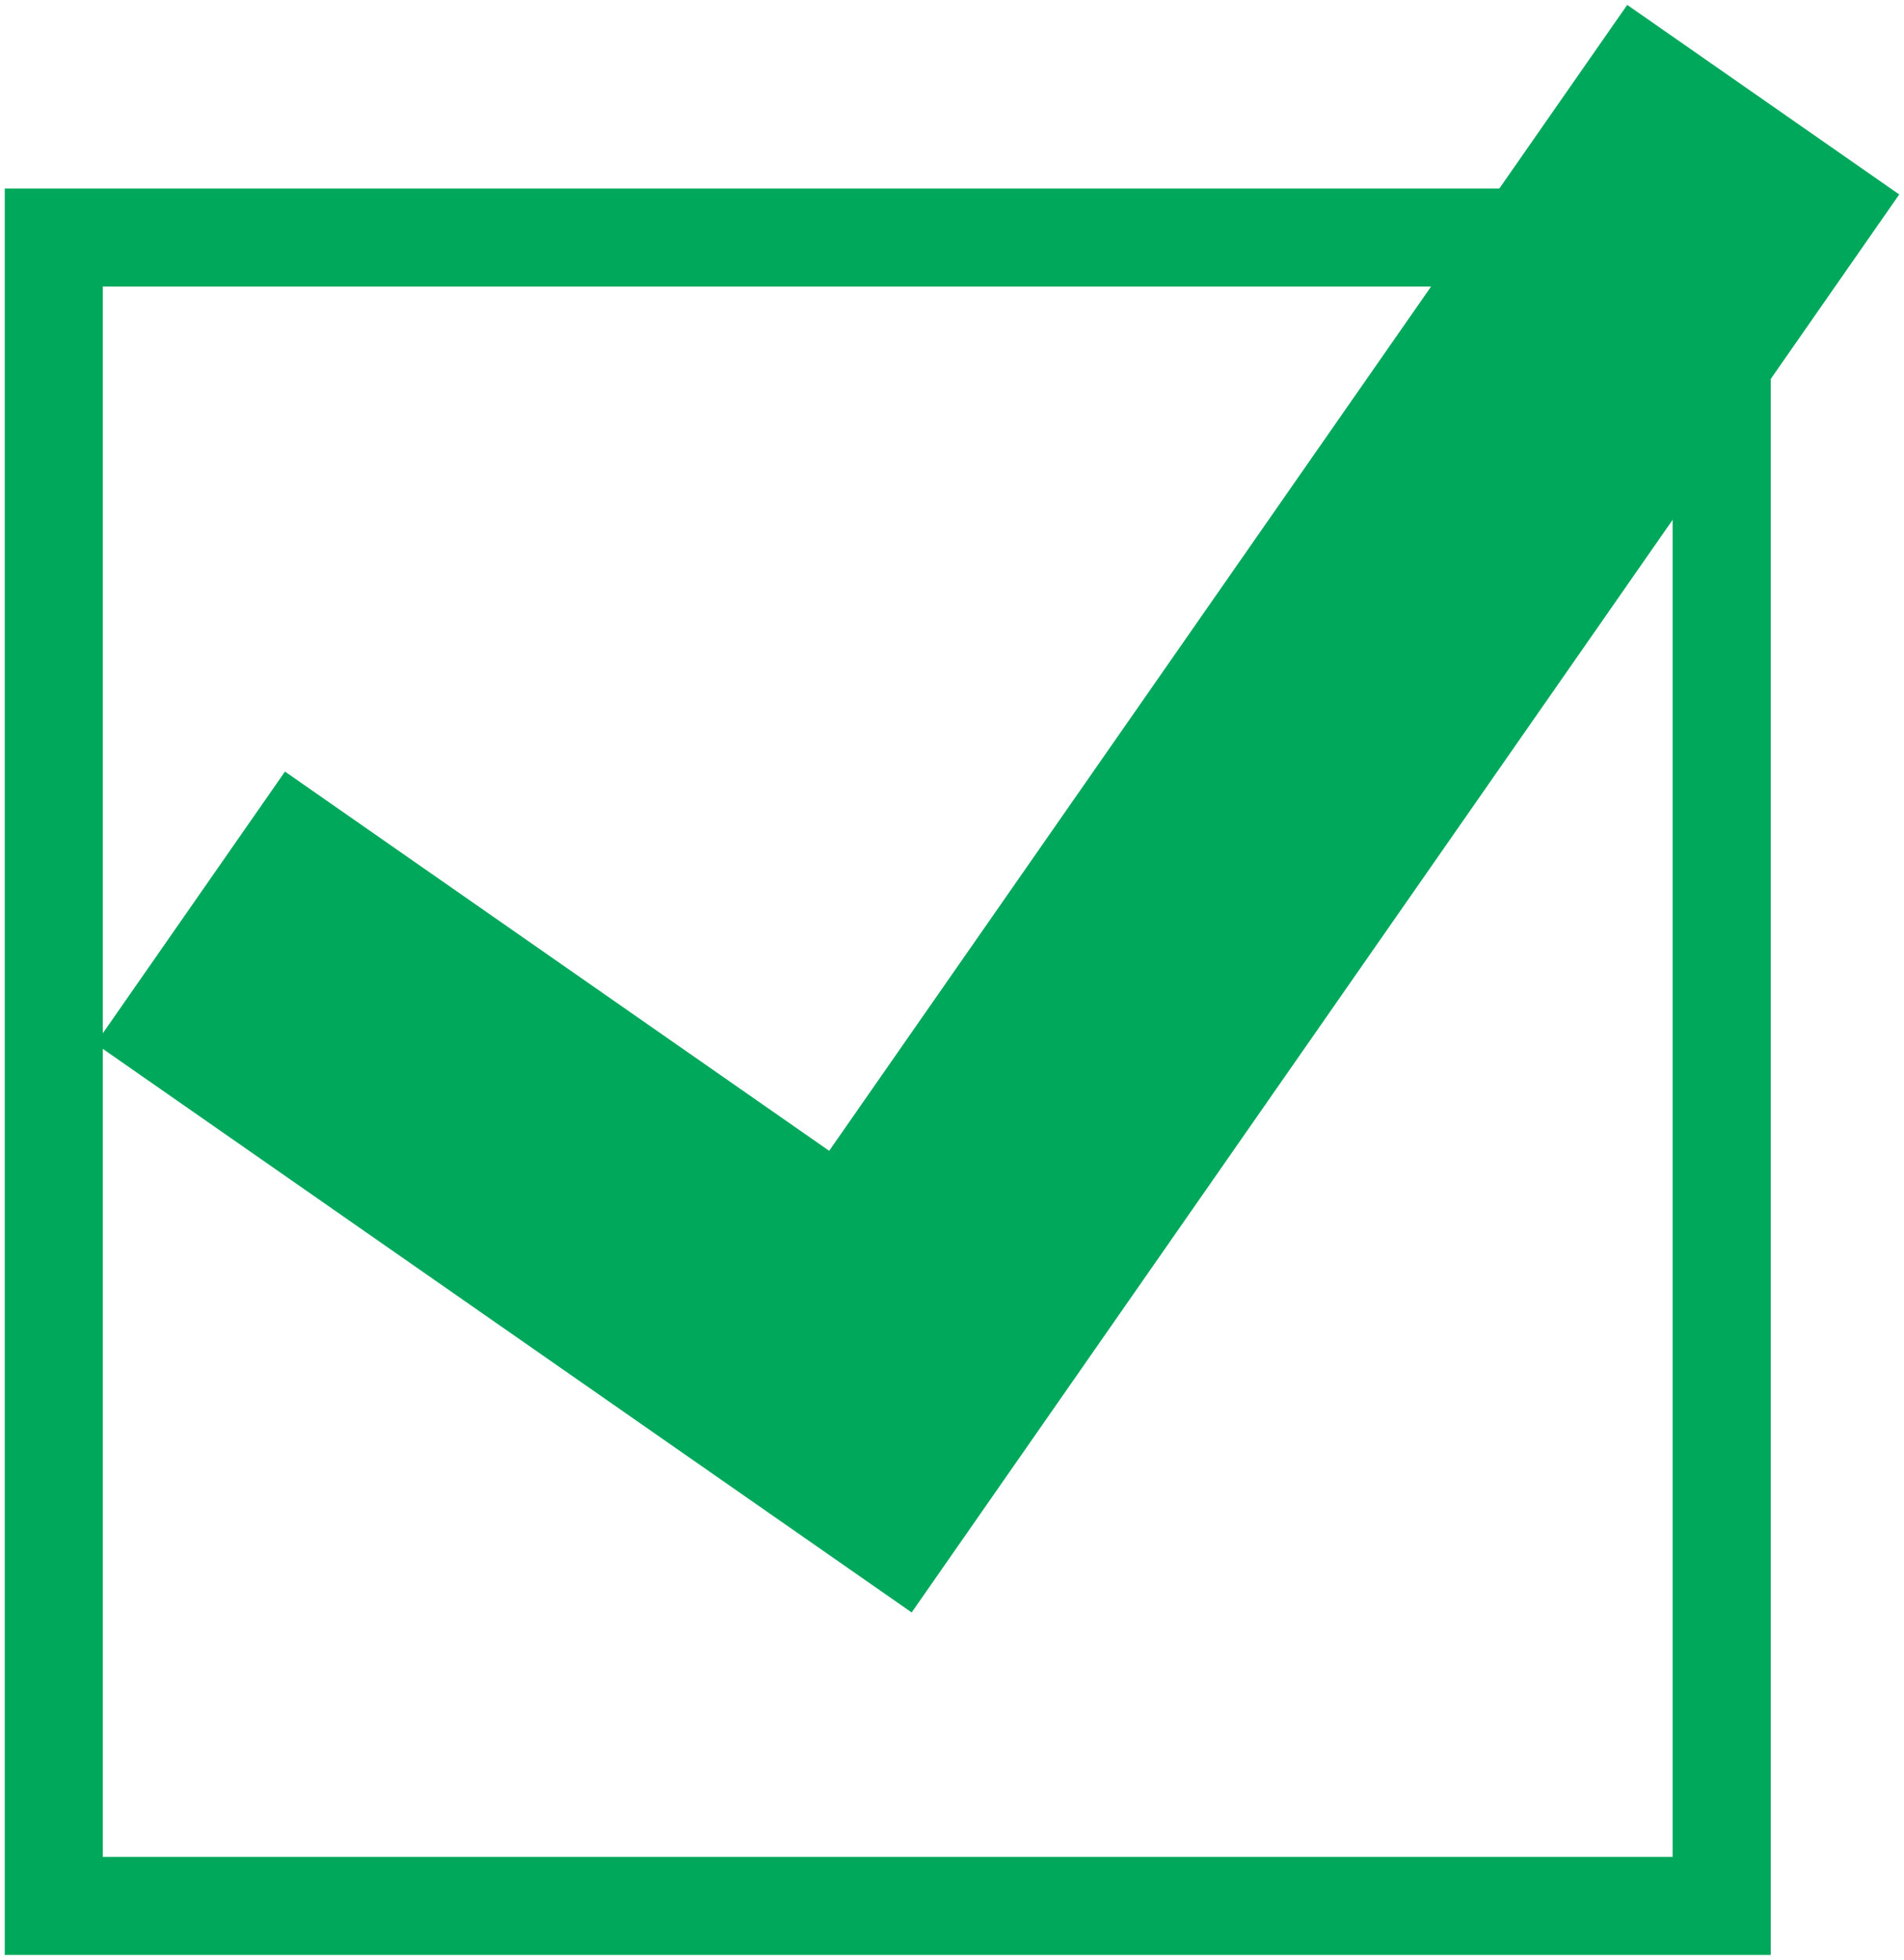
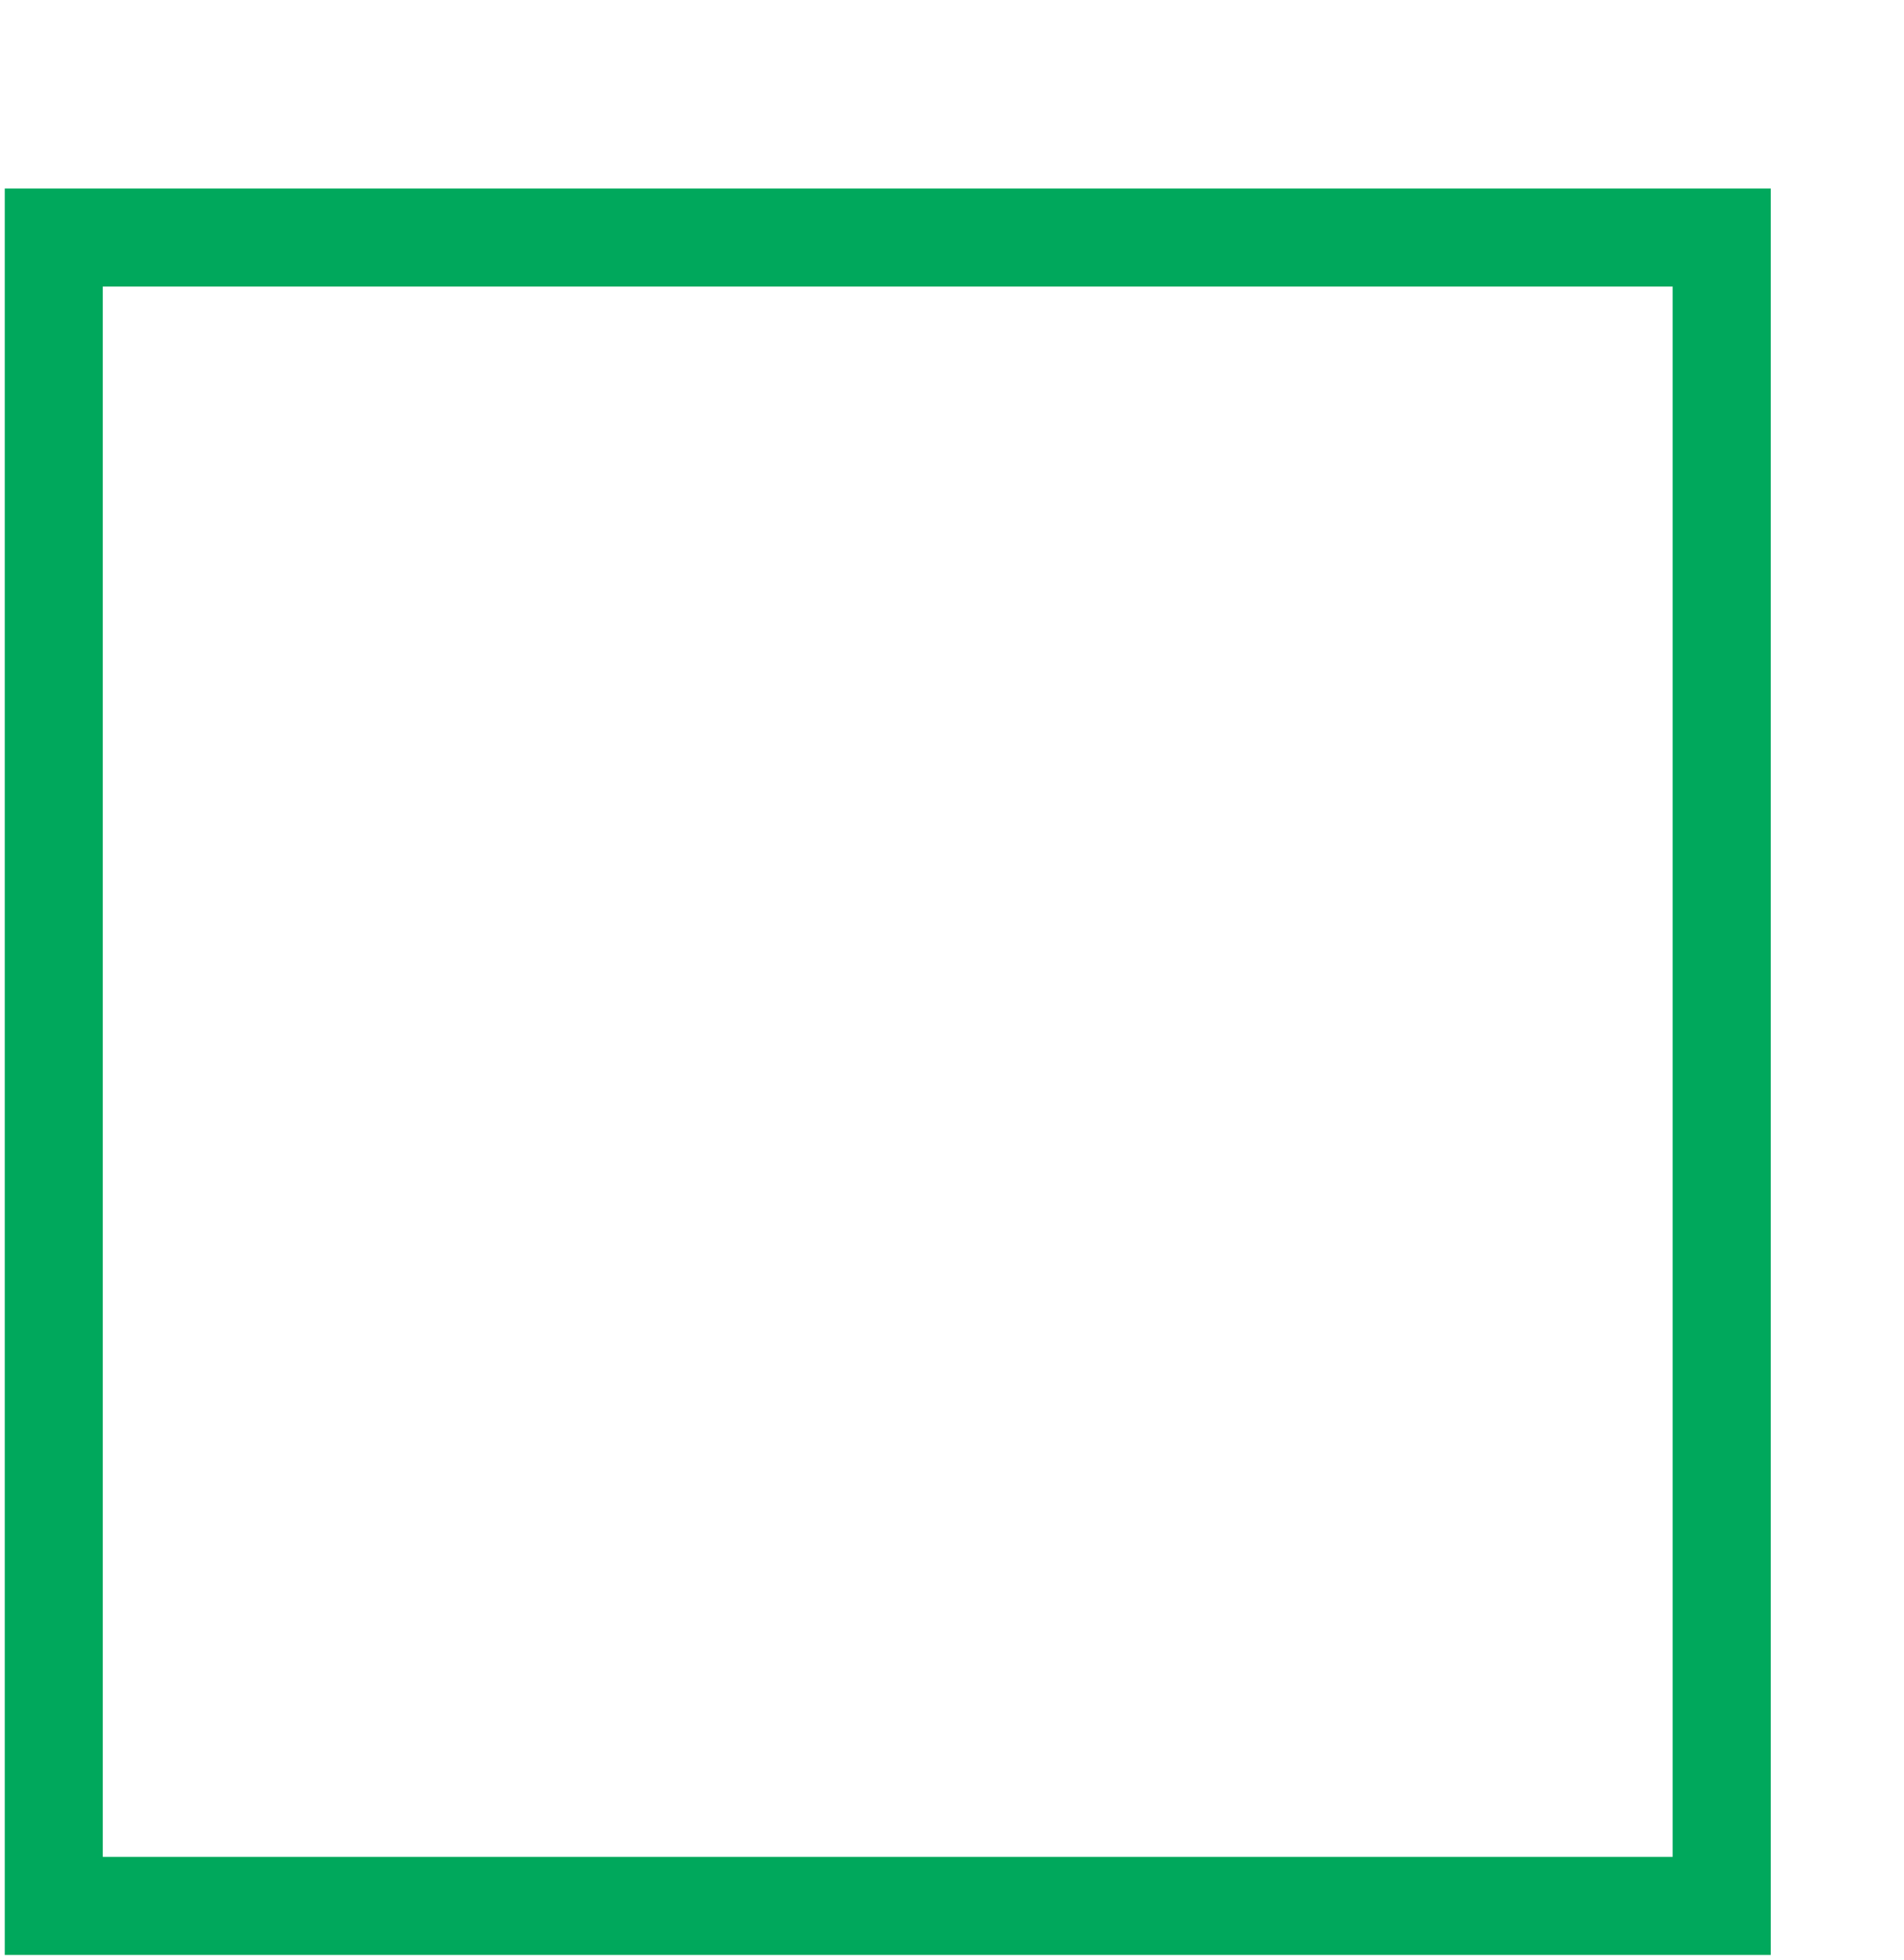
<svg xmlns="http://www.w3.org/2000/svg" version="1.1" id="_x32_" x="0px" y="0px" viewBox="0 0 777.354 800" style="enable-background:new 0 0 777.354 800;" xml:space="preserve">
  <style type="text/css">
	.st0{fill:#040000;}
</style>
  <g>
-     <polygon class="st0" points="664.351,2 338.526,469.749 116.347,314.954 38.989,426.054 372.209,658.189 775.41,79.378  " style="fill: rgb(0, 168, 92);" />
-     <path class="st0" d="M1.943,798V76.953h721.009V777.97V798H1.943L1.943,798z M702.944,777.97v-20.029V777.97L702.944,777.97z    M41.964,757.942h640.93V116.973H41.964V757.942L41.964,757.942z" style="fill: rgb(0, 168, 92);" />
+     <path class="st0" d="M1.943,798V76.953h721.009V777.97V798H1.943z M702.944,777.97v-20.029V777.97L702.944,777.97z    M41.964,757.942h640.93V116.973H41.964V757.942L41.964,757.942z" style="fill: rgb(0, 168, 92);" />
  </g>
</svg>